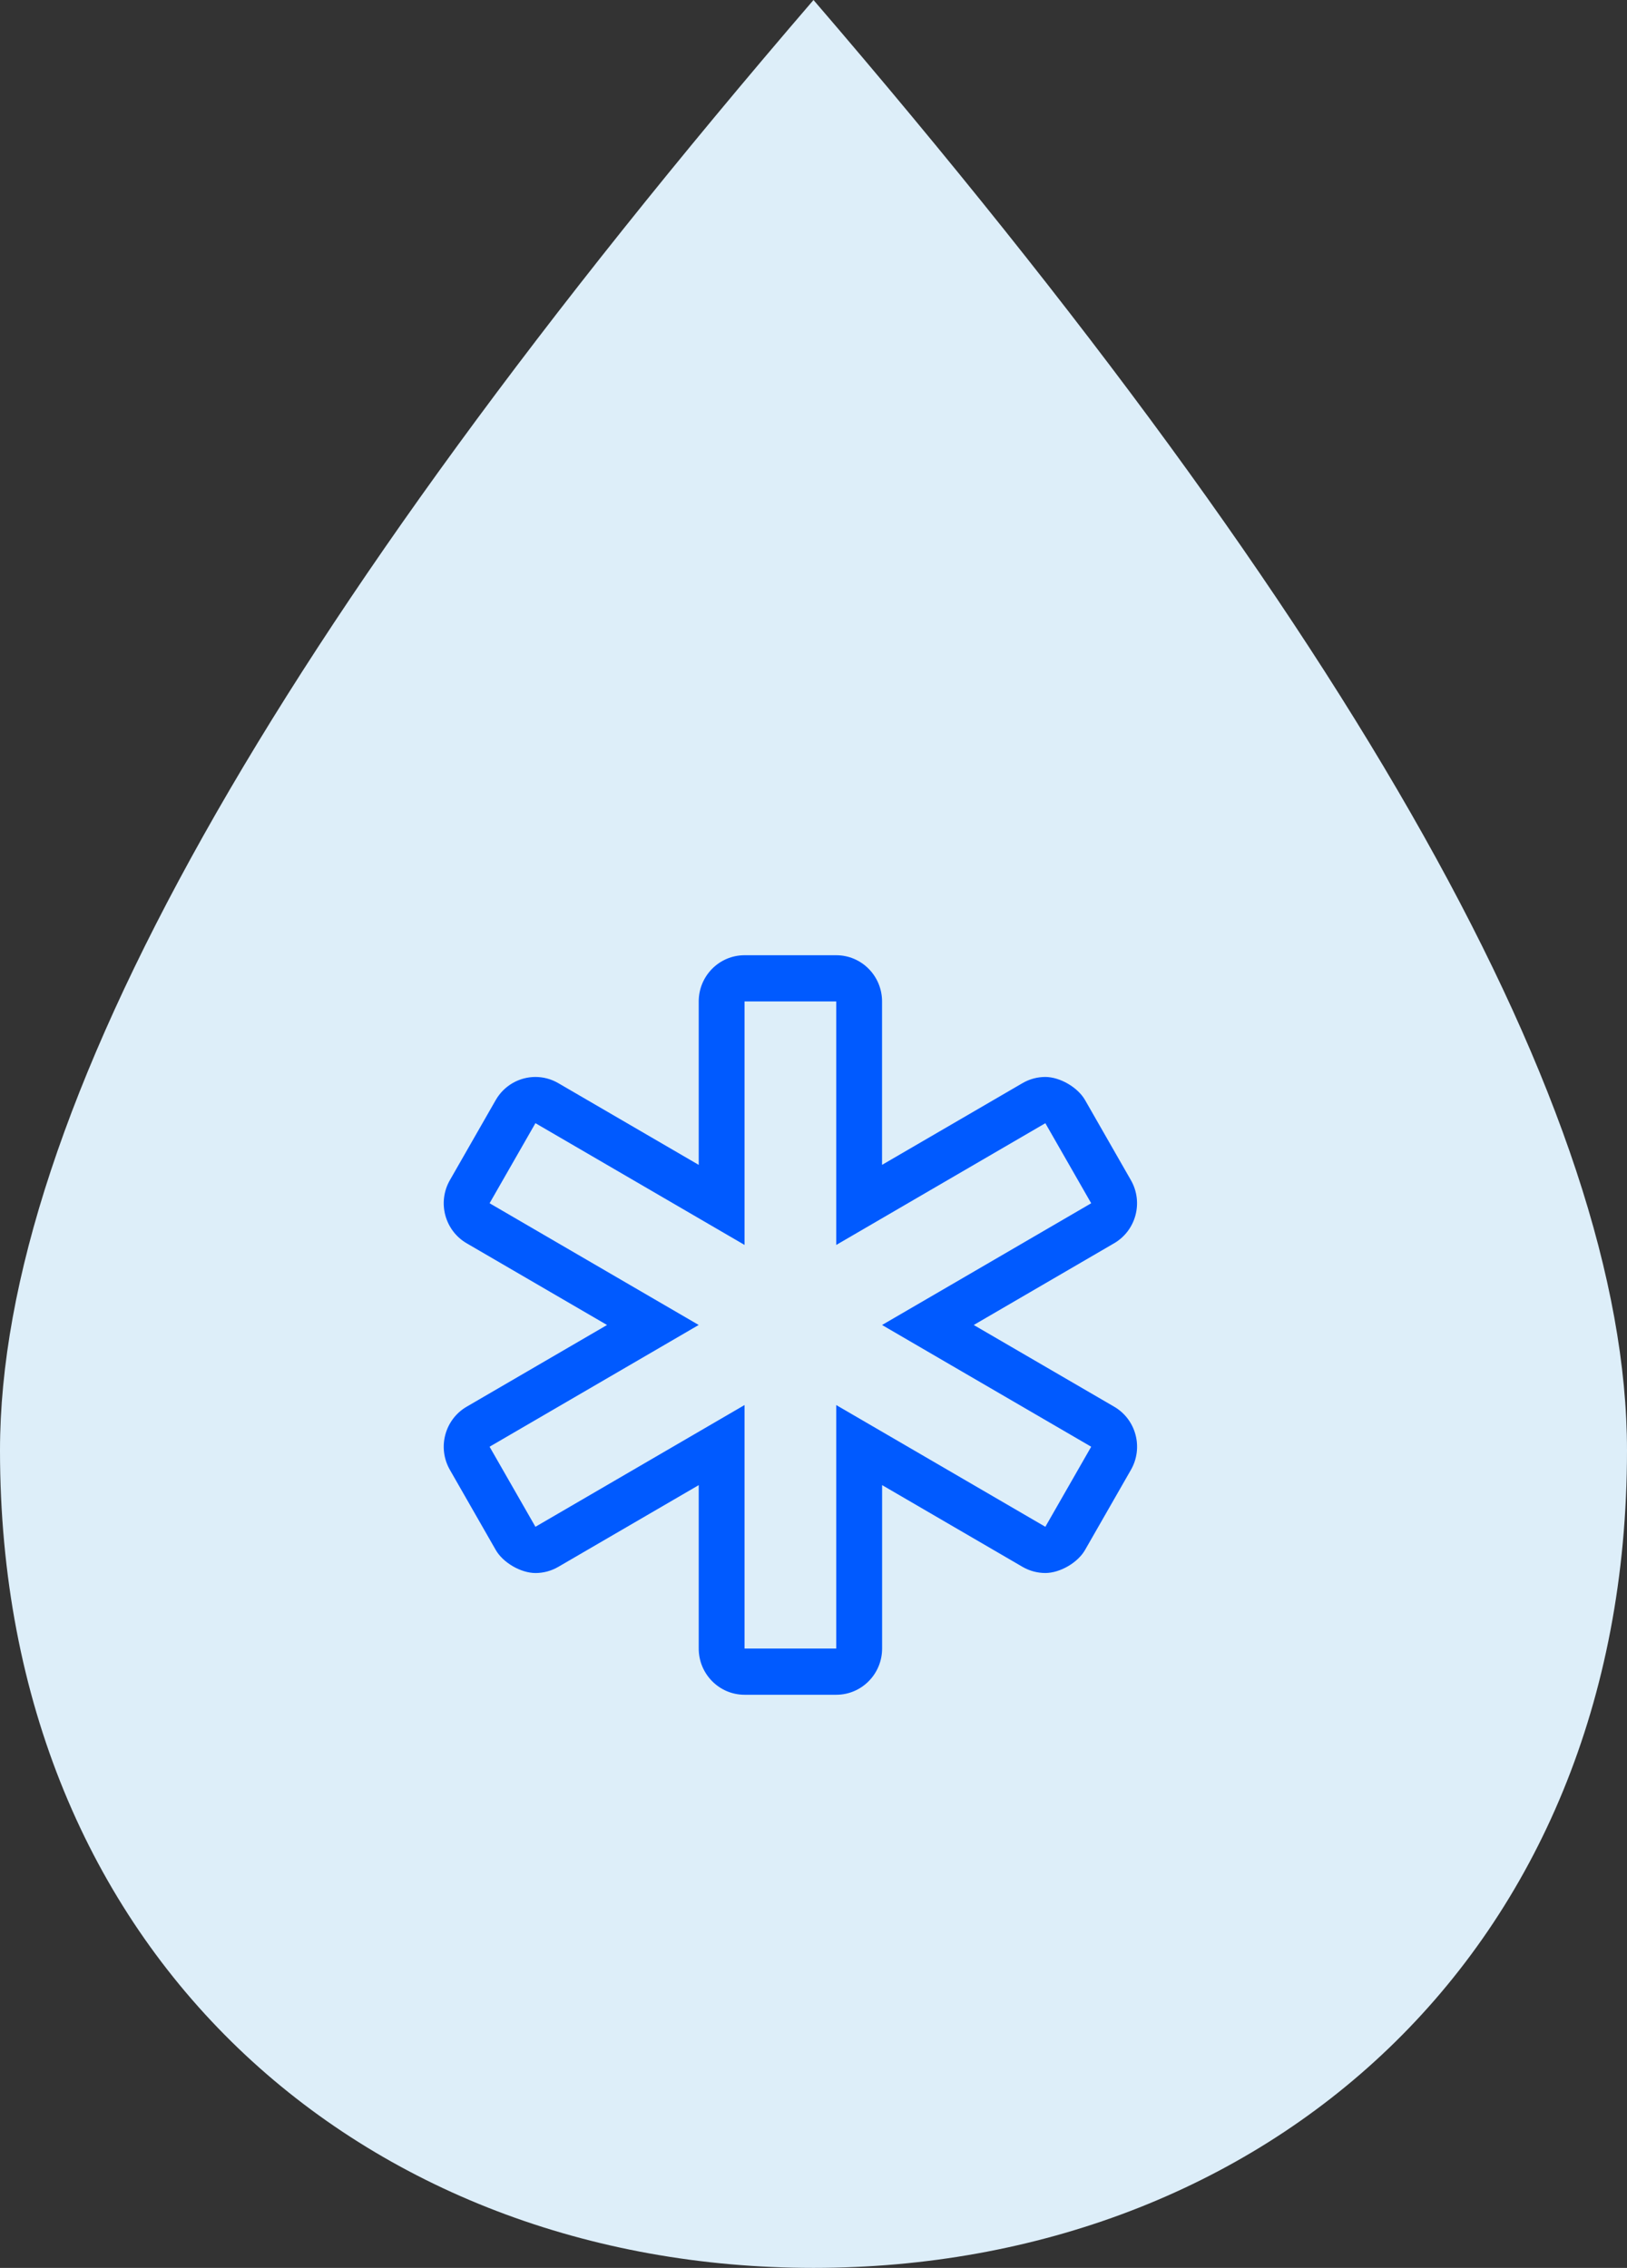
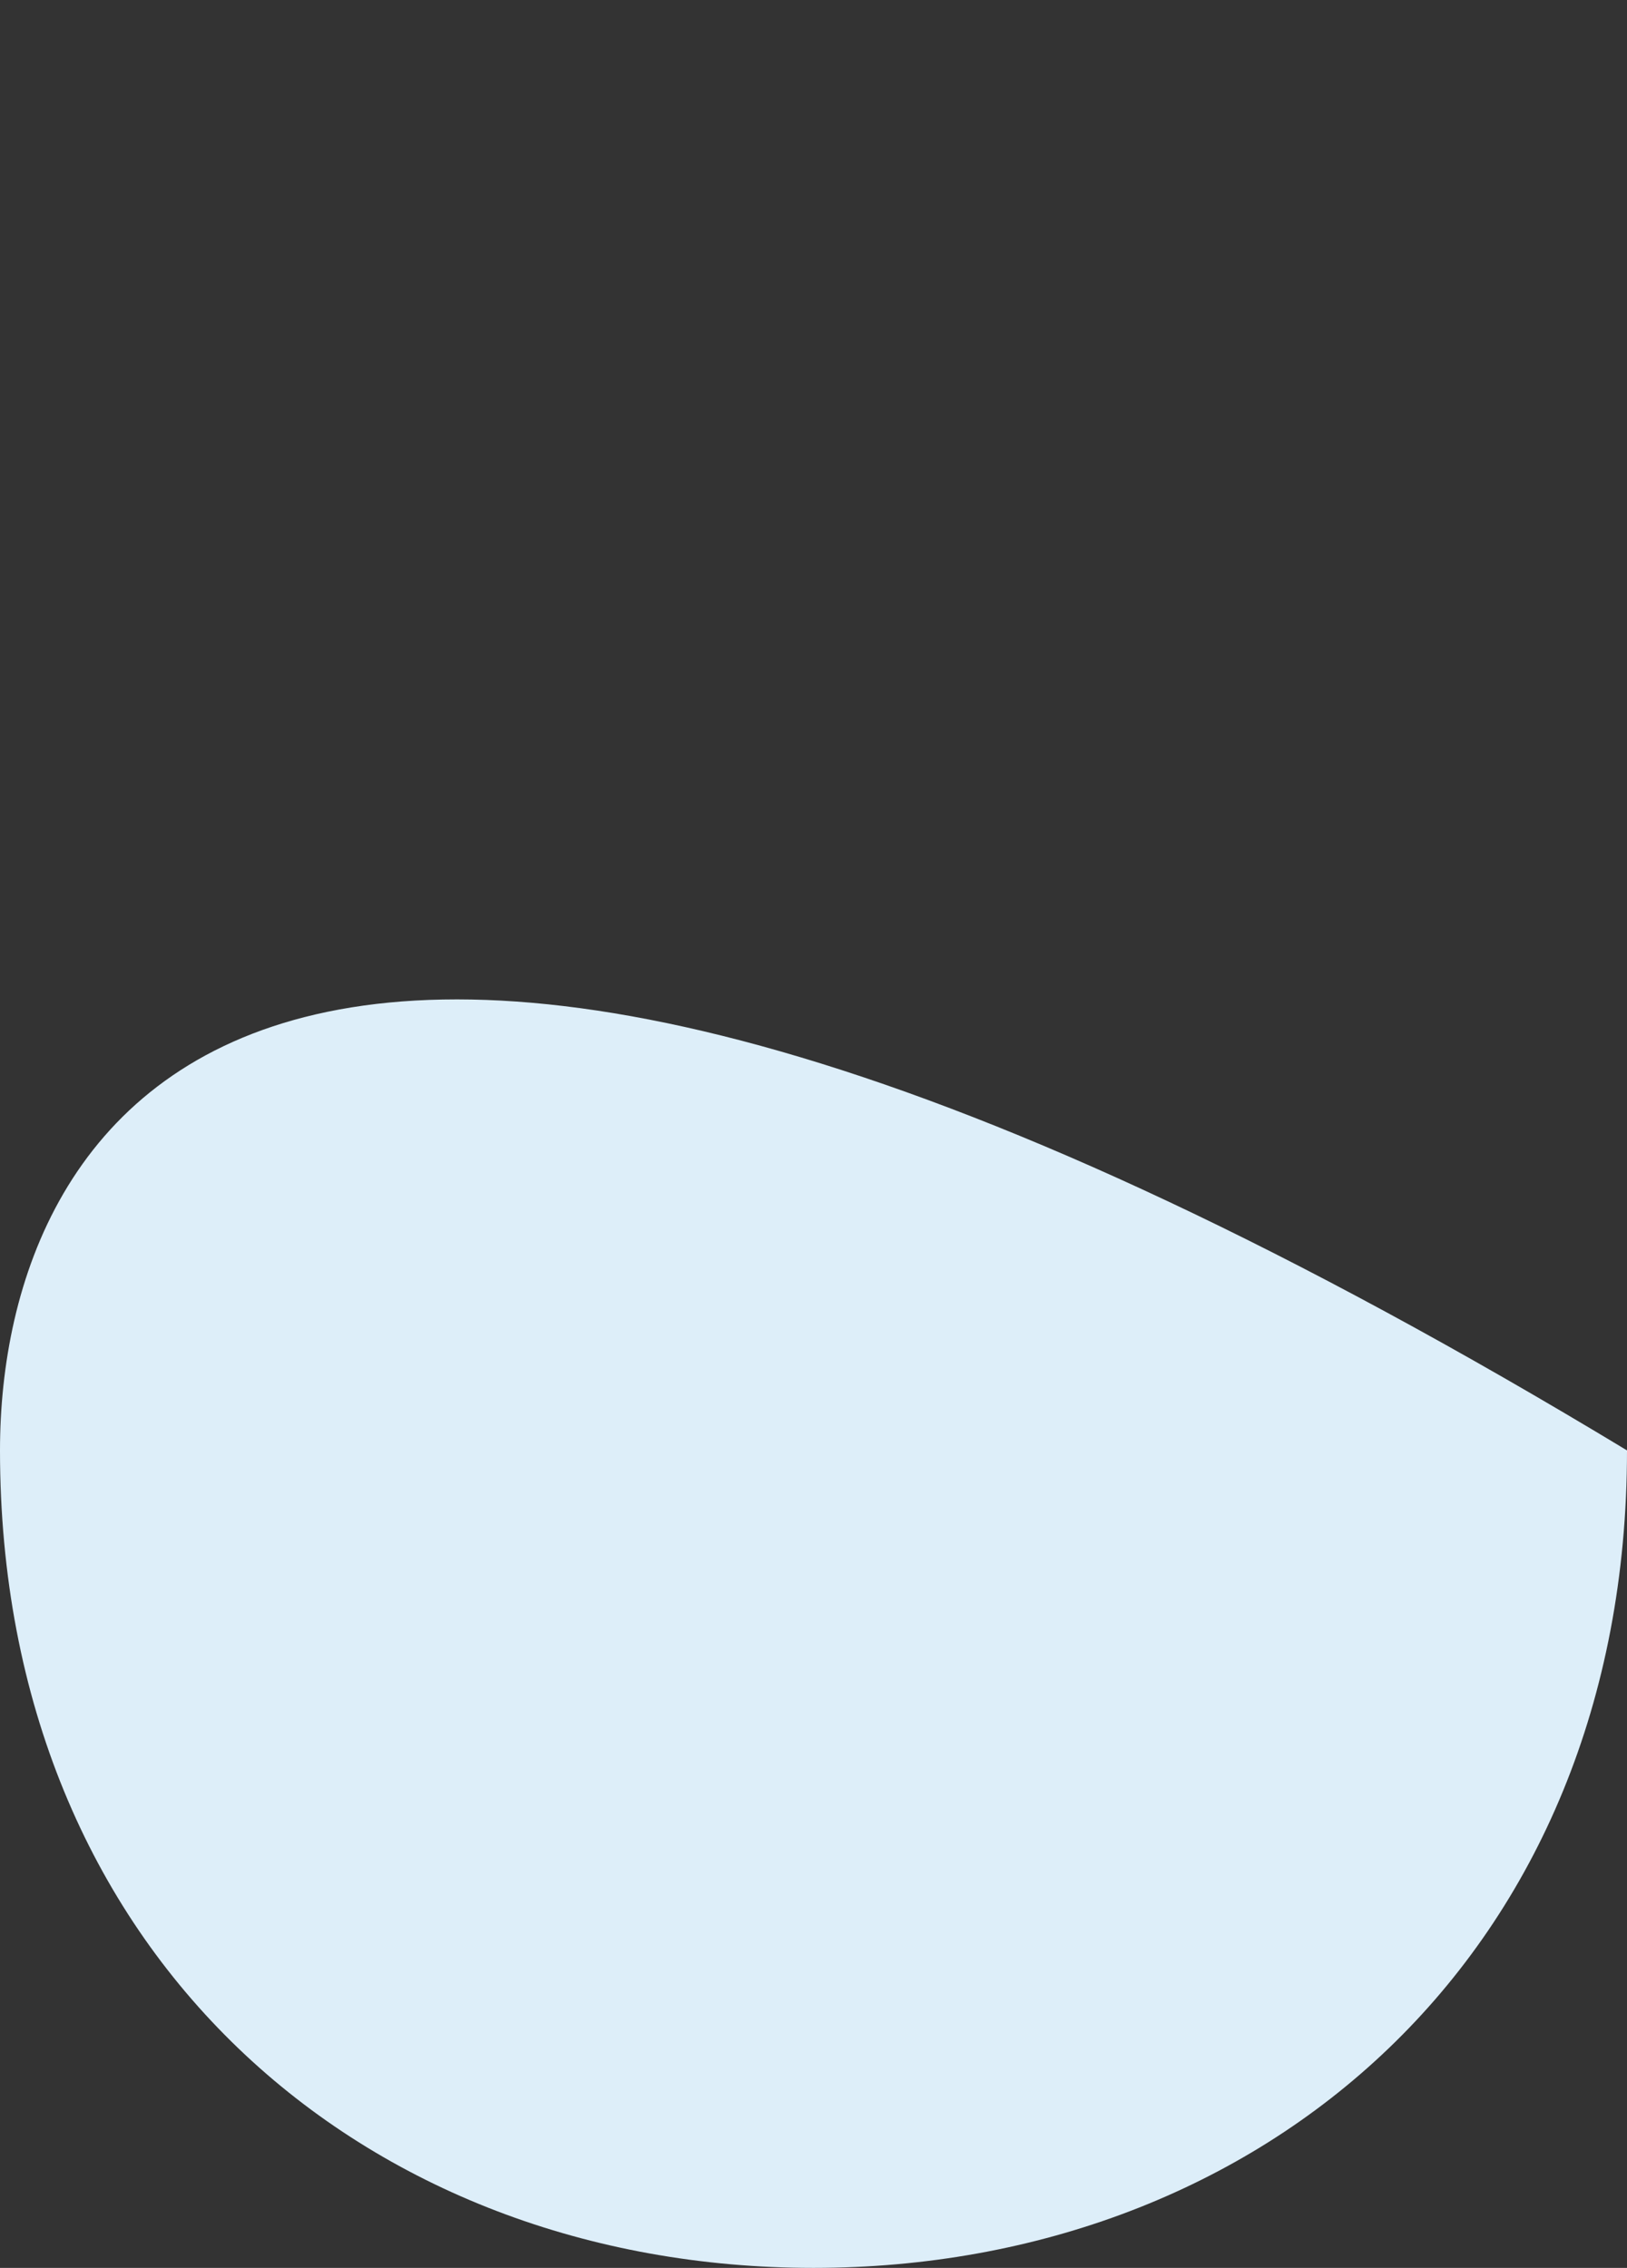
<svg xmlns="http://www.w3.org/2000/svg" width="66px" height="92px" viewBox="0 0 66 92" version="1.1">
  <rect x="0" y="0" width="66" height="92" fill="#333333" stroke="none" />
  <title>Group 6</title>
  <desc>Created with Sketch.</desc>
  <g id="Webdizajn" stroke="none" stroke-width="1" fill="none" fill-rule="evenodd">
    <g id="Domov" transform="translate(-767, -1210)">
      <g id="Group-6" transform="translate(767, 1210)">
-         <path d="M33,92 C51.225,92 66,79.294 66,58.837 C66,45.2 55,25.587 33,0 C11,25.587 5.99069396e-16,45.2 0,58.837 C0,79.294 14.775,92 33,92 Z" id="Oval" fill="#DDEEF9" />
+         <path d="M33,92 C51.225,92 66,79.294 66,58.837 C11,25.587 5.99069396e-16,45.2 0,58.837 C0,79.294 14.775,92 33,92 Z" id="Oval" fill="#DDEEF9" />
        <g id="Group-2-Copy-3" transform="translate(18, 38)" fill="#005AFF" fill-rule="nonzero">
-           <path d="M15.922,2.625 L12.203,2.625 L12.203,12.502 L9.414,10.878 L3.72,7.563 L1.86,10.811 L7.554,14.126 L10.343,15.749 L7.554,17.373 L1.86,20.688 L3.72,23.936 L9.414,20.621 L12.203,18.997 L12.203,28.875 L15.922,28.875 L15.922,18.998 L18.711,20.621 L24.405,23.936 L26.265,20.688 L20.57,17.374 L17.781,15.75 L20.571,14.127 L26.265,10.812 L24.405,7.564 L18.711,10.879 L15.922,12.503 L15.922,2.625 Z M15.922,0.75 C16.949,0.75 17.781,1.59 17.781,2.625 L17.781,9.254 L23.476,5.94 C23.769,5.769 24.088,5.688 24.404,5.688 C24.999,5.689 25.721,6.109 26.016,6.626 L27.875,9.874 C28.389,10.771 28.084,11.917 27.194,12.435 L21.5,15.75 L27.196,19.064 C28.086,19.581 28.39,20.728 27.877,21.625 L26.017,24.873 C25.723,25.391 25,25.811 24.405,25.811 C24.089,25.811 23.77,25.73 23.477,25.56 L17.783,22.245 L17.783,28.875 C17.783,29.91 16.95,30.75 15.923,30.75 L12.204,30.75 C11.177,30.75 10.344,29.91 10.344,28.875 L10.344,22.246 L4.65,25.56 C4.357,25.731 4.037,25.812 3.722,25.812 C3.126,25.811 2.404,25.391 2.109,24.874 L0.25,21.626 C-0.264,20.729 0.041,19.583 0.93,19.065 L6.625,15.75 L0.93,12.435 C0.041,11.917 -0.264,10.77 0.25,9.874 L2.109,6.626 C2.454,6.025 3.079,5.688 3.721,5.688 C4.036,5.688 4.356,5.769 4.649,5.94 L10.344,9.255 L10.344,2.625 C10.344,1.59 11.176,0.75 12.203,0.75 L15.922,0.75 Z" id="s" />
-         </g>
+           </g>
      </g>
    </g>
  </g>
</svg>